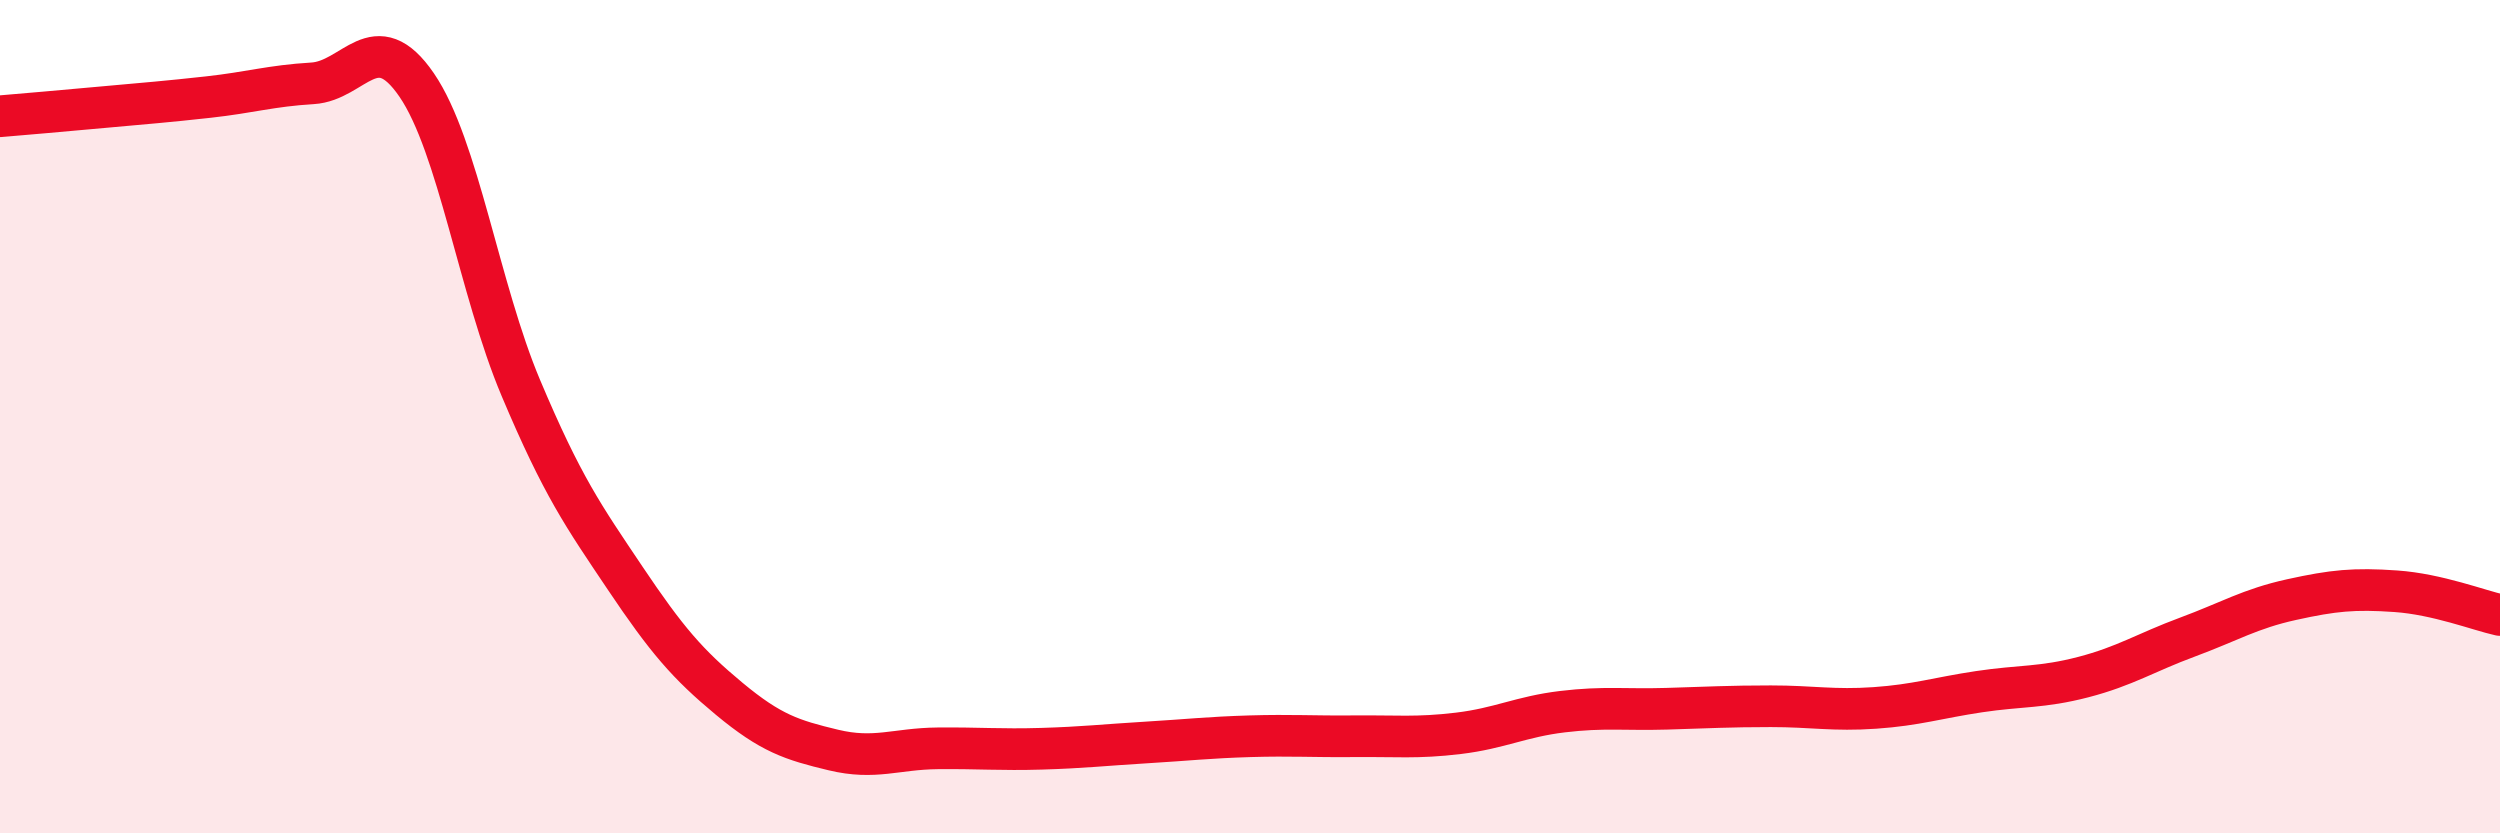
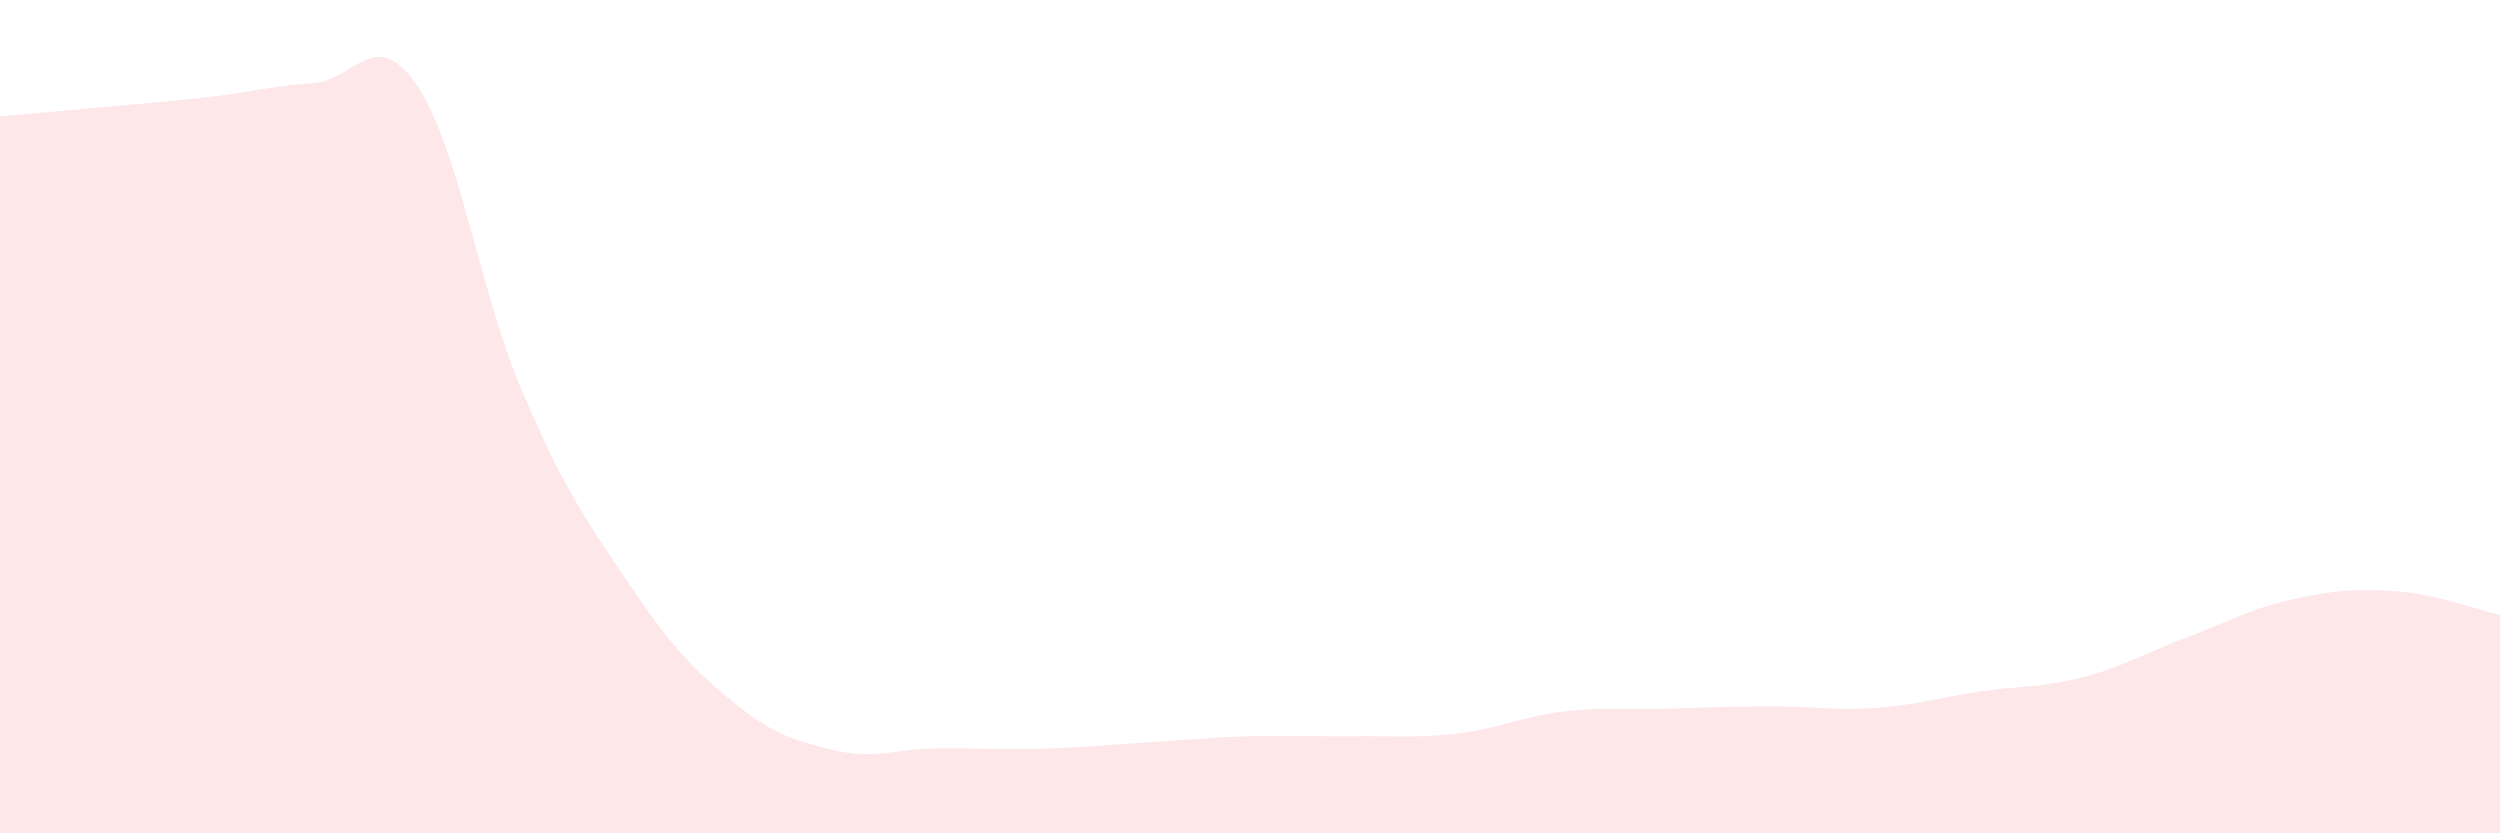
<svg xmlns="http://www.w3.org/2000/svg" width="60" height="20" viewBox="0 0 60 20">
  <path d="M 0,2.79 C 0.5,2.75 1.5,2.66 2.5,2.57 C 3.5,2.48 4,2.44 5,2.33 C 6,2.22 6.5,2.06 7.5,2 C 8.5,1.94 9,0.58 10,2.04 C 11,3.5 11.5,6.94 12.5,9.31 C 13.5,11.68 14,12.38 15,13.87 C 16,15.36 16.5,15.94 17.5,16.77 C 18.5,17.6 19,17.76 20,18 C 21,18.24 21.5,17.97 22.5,17.96 C 23.5,17.95 24,18 25,17.97 C 26,17.94 26.5,17.88 27.5,17.82 C 28.5,17.76 29,17.7 30,17.67 C 31,17.64 31.5,17.68 32.5,17.67 C 33.5,17.66 34,17.72 35,17.6 C 36,17.48 36.5,17.2 37.5,17.08 C 38.5,16.96 39,17.04 40,17.01 C 41,16.98 41.5,16.95 42.5,16.95 C 43.5,16.95 44,17.06 45,16.99 C 46,16.92 46.5,16.75 47.5,16.6 C 48.5,16.45 49,16.51 50,16.25 C 51,15.99 51.5,15.66 52.5,15.29 C 53.5,14.92 54,14.61 55,14.39 C 56,14.17 56.5,14.12 57.5,14.19 C 58.5,14.26 59.5,14.65 60,14.76L60 20L0 20Z" fill="#EB0A25" opacity="0.1" stroke-linecap="round" stroke-linejoin="round" />
-   <path d="M 0,2.79 C 0.5,2.75 1.5,2.66 2.5,2.57 C 3.5,2.48 4,2.44 5,2.33 C 6,2.22 6.5,2.06 7.5,2 C 8.5,1.94 9,0.58 10,2.04 C 11,3.5 11.5,6.94 12.5,9.31 C 13.5,11.68 14,12.38 15,13.87 C 16,15.36 16.5,15.94 17.5,16.77 C 18.5,17.6 19,17.76 20,18 C 21,18.24 21.5,17.97 22.5,17.96 C 23.5,17.95 24,18 25,17.97 C 26,17.94 26.5,17.88 27.5,17.82 C 28.5,17.76 29,17.7 30,17.67 C 31,17.64 31.5,17.68 32.5,17.67 C 33.5,17.66 34,17.72 35,17.6 C 36,17.48 36.5,17.2 37.5,17.08 C 38.5,16.96 39,17.04 40,17.01 C 41,16.98 41.5,16.95 42.5,16.95 C 43.5,16.95 44,17.06 45,16.99 C 46,16.92 46.5,16.75 47.5,16.6 C 48.5,16.45 49,16.51 50,16.25 C 51,15.99 51.5,15.66 52.5,15.29 C 53.5,14.92 54,14.61 55,14.39 C 56,14.17 56.5,14.12 57.5,14.19 C 58.5,14.26 59.5,14.65 60,14.76" stroke="#EB0A25" stroke-width="1" fill="none" stroke-linecap="round" stroke-linejoin="round" />
</svg>